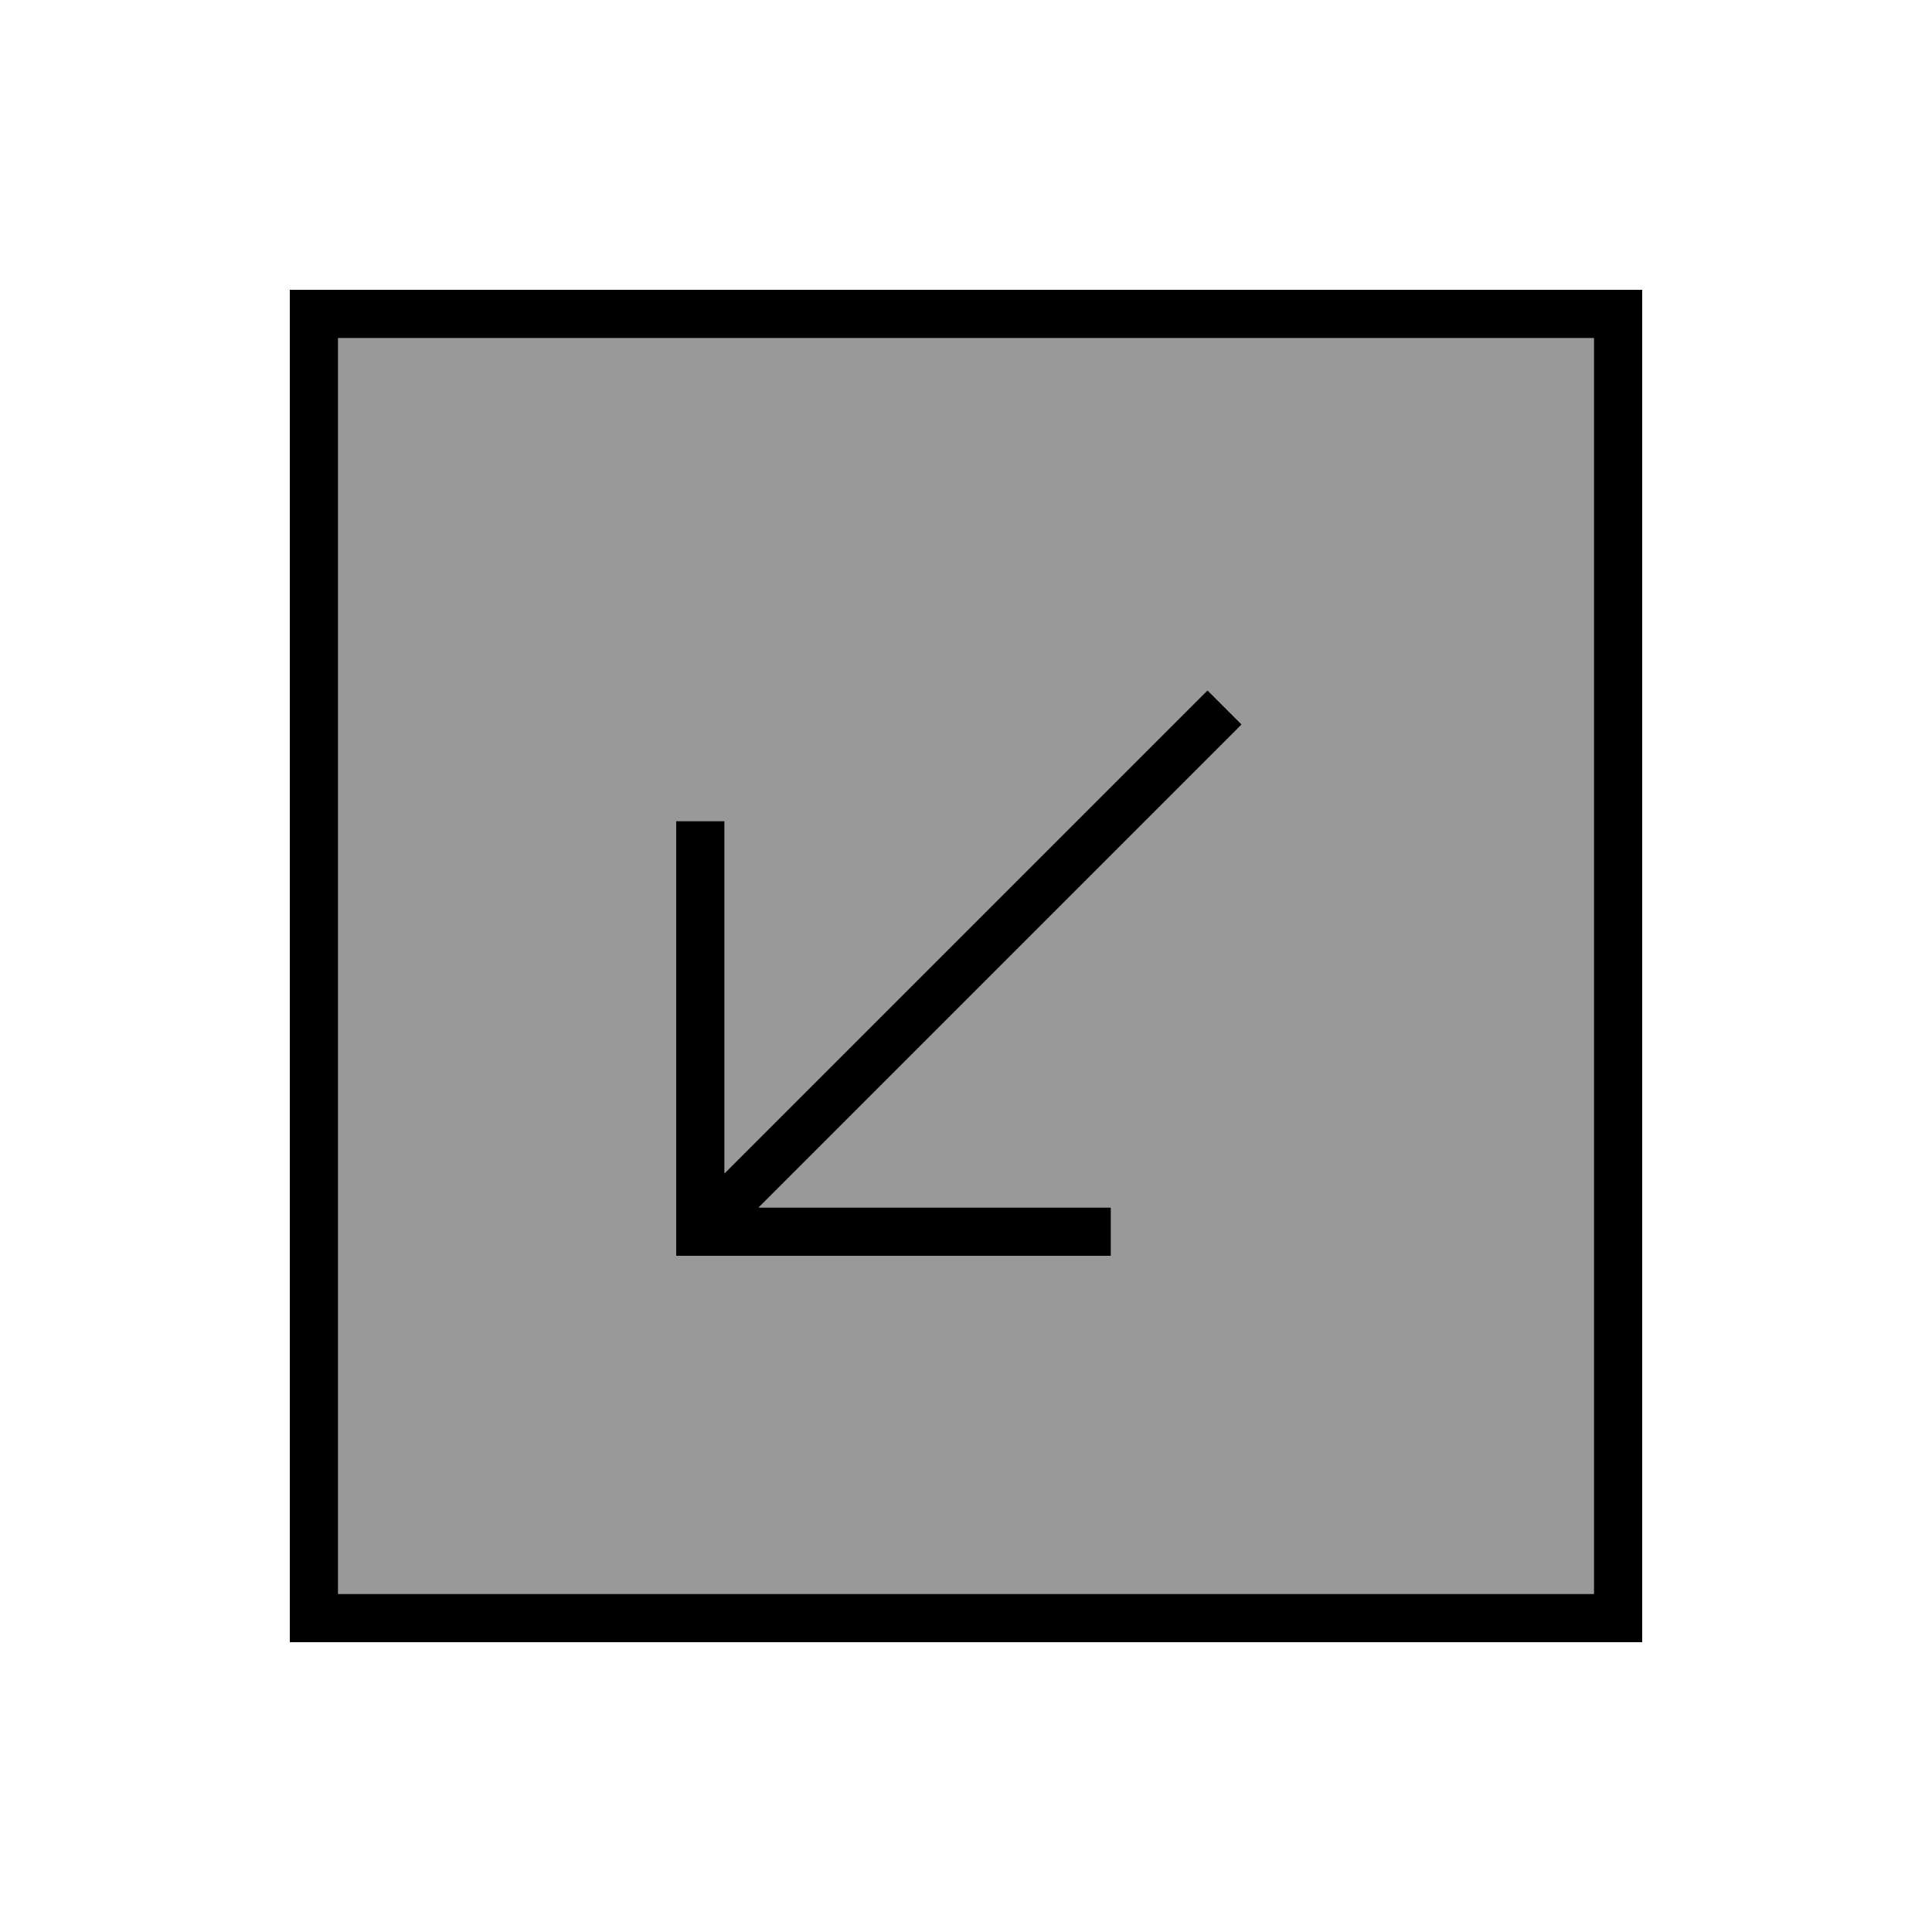
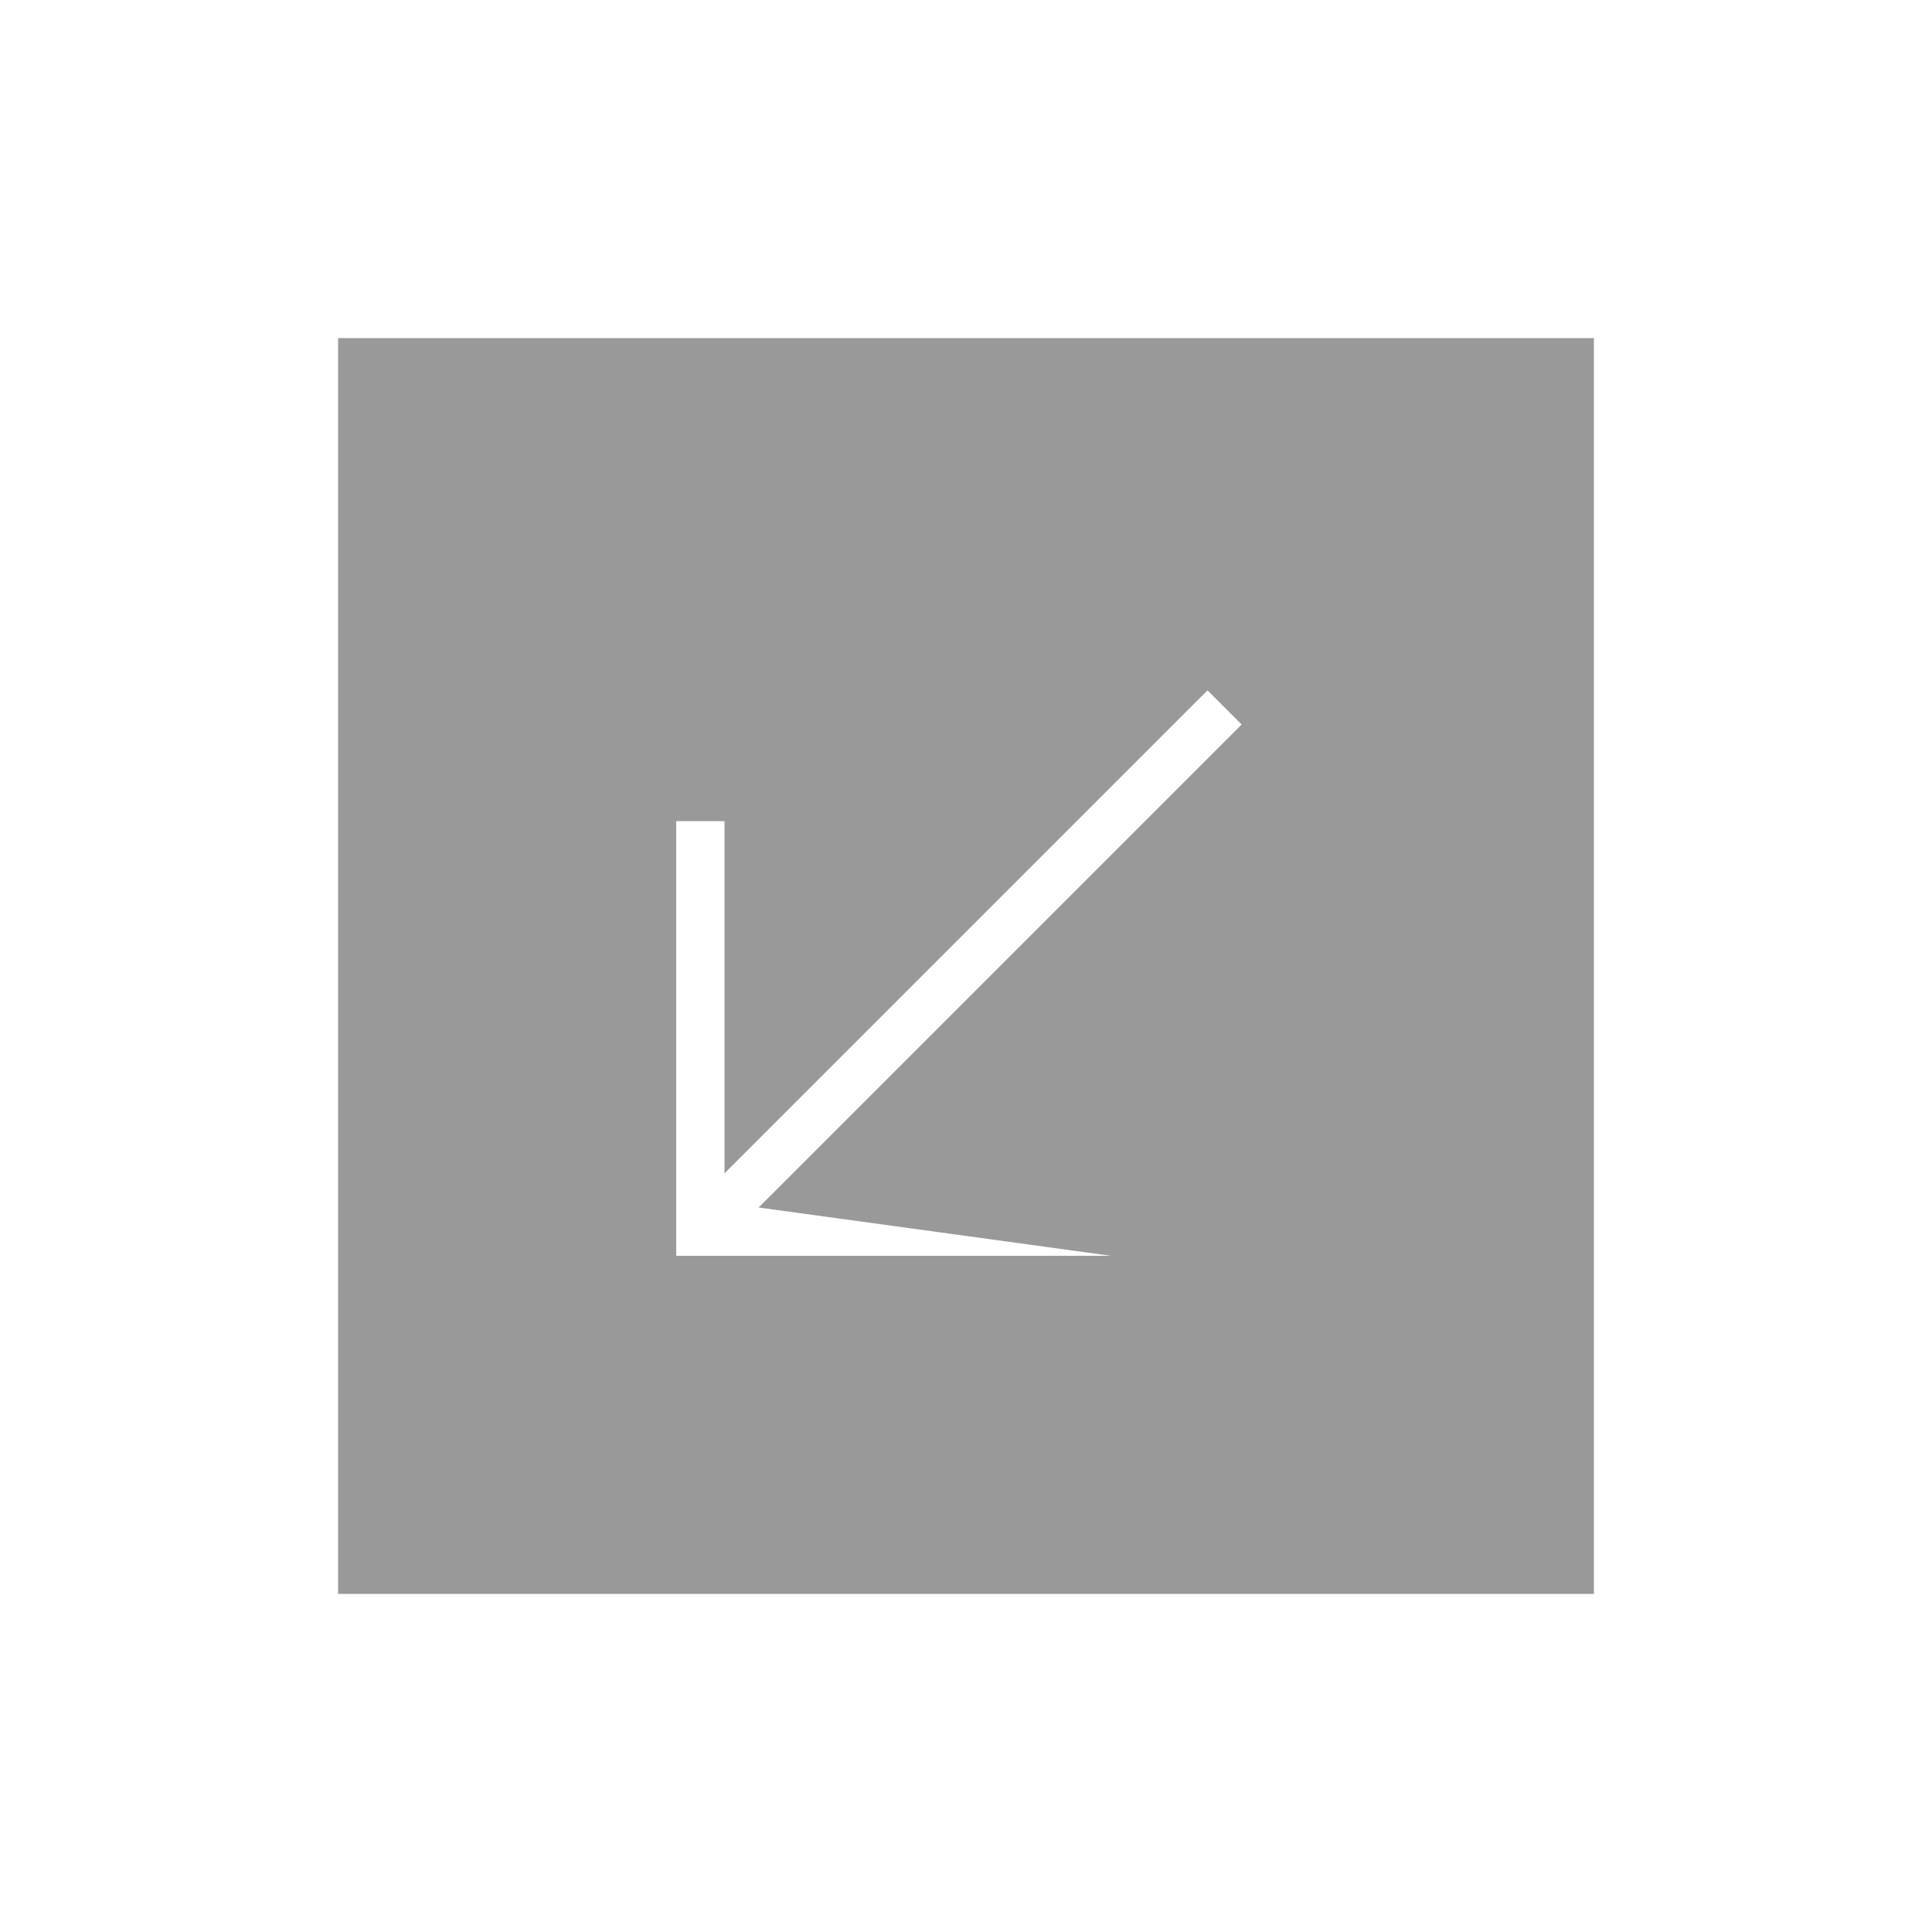
<svg xmlns="http://www.w3.org/2000/svg" viewBox="0 0 640 640">
-   <path opacity=".4" fill="currentColor" d="M112 112L112 528L528 528L528 112L112 112zM224 272L240 272L240 388.7L394.3 234.4L400 228.7L411.3 240L405.6 245.7L251.3 400L368 400L368 416L224 416L224 272z" />
-   <path fill="currentColor" d="M112 528L112 112L528 112L528 528L112 528zM96 544L544 544L544 96L96 96L96 544zM232 416L368 416L368 400L251.3 400L405.6 245.7L411.3 240L400 228.7L394.3 234.4L240 388.7L240 272L224 272L224 416L232 416z" />
+   <path opacity=".4" fill="currentColor" d="M112 112L112 528L528 528L528 112L112 112zM224 272L240 272L240 388.7L394.3 234.4L400 228.7L411.3 240L405.6 245.7L251.3 400L368 416L224 416L224 272z" />
</svg>